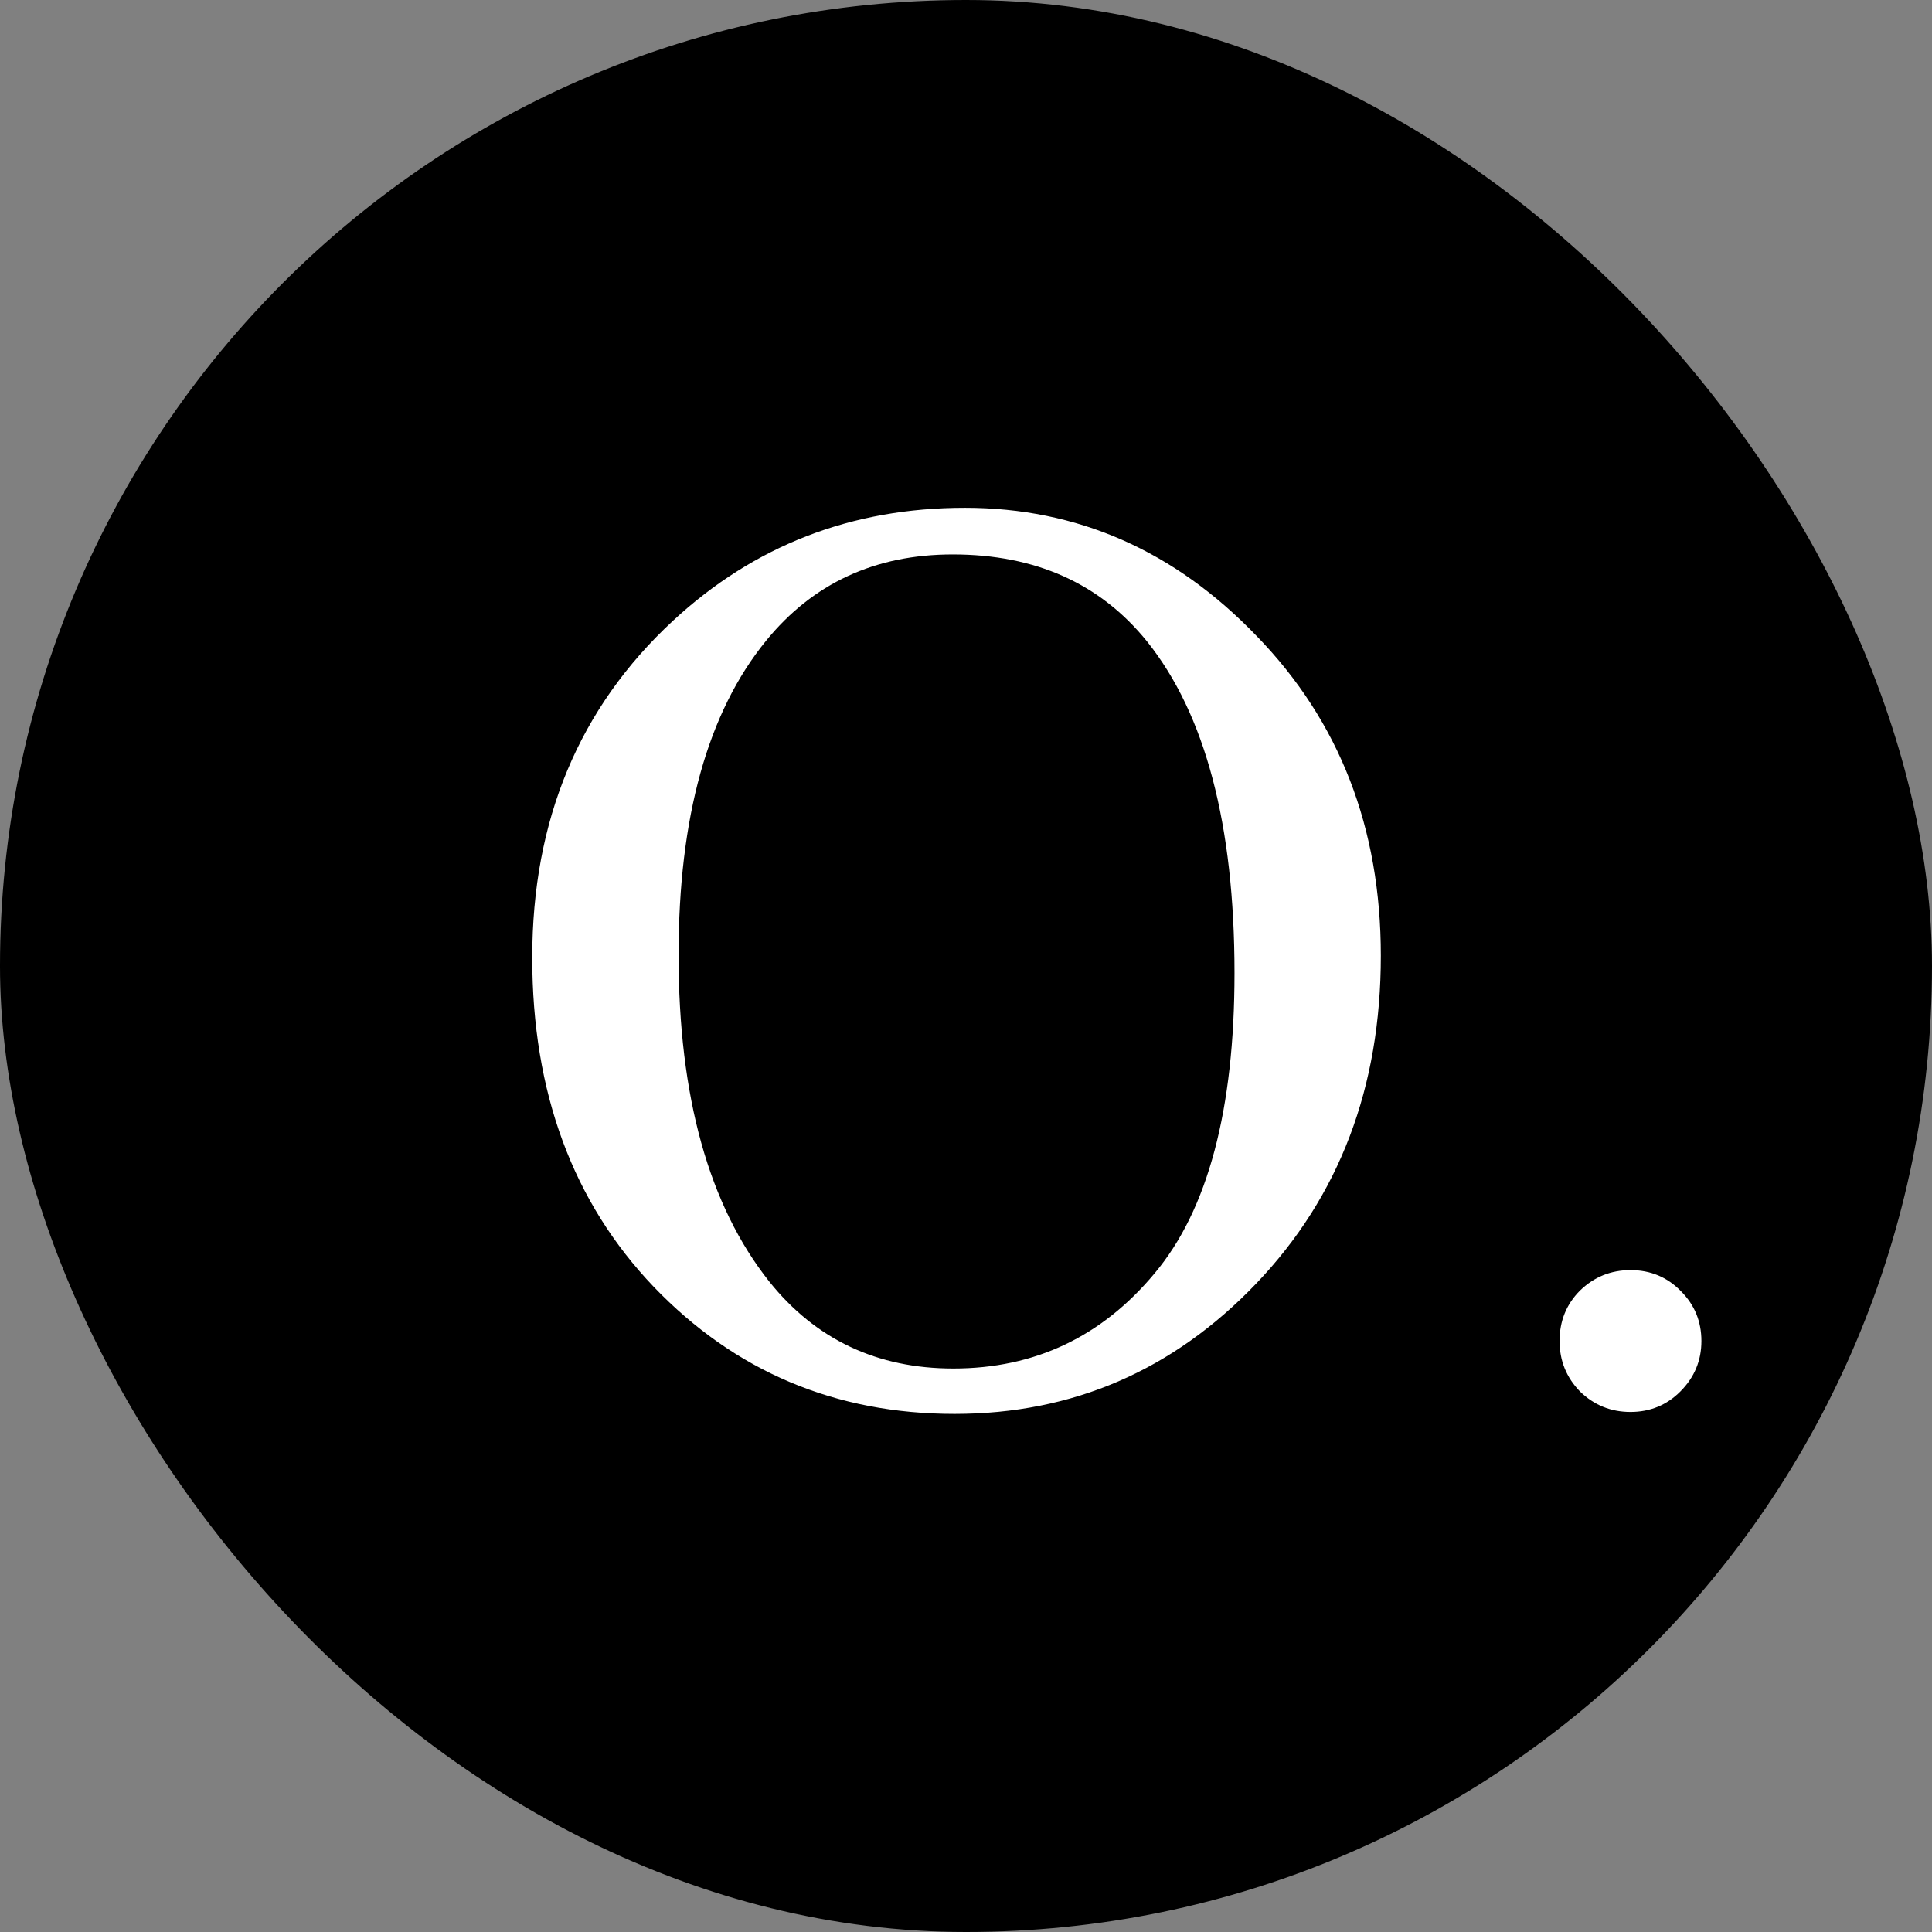
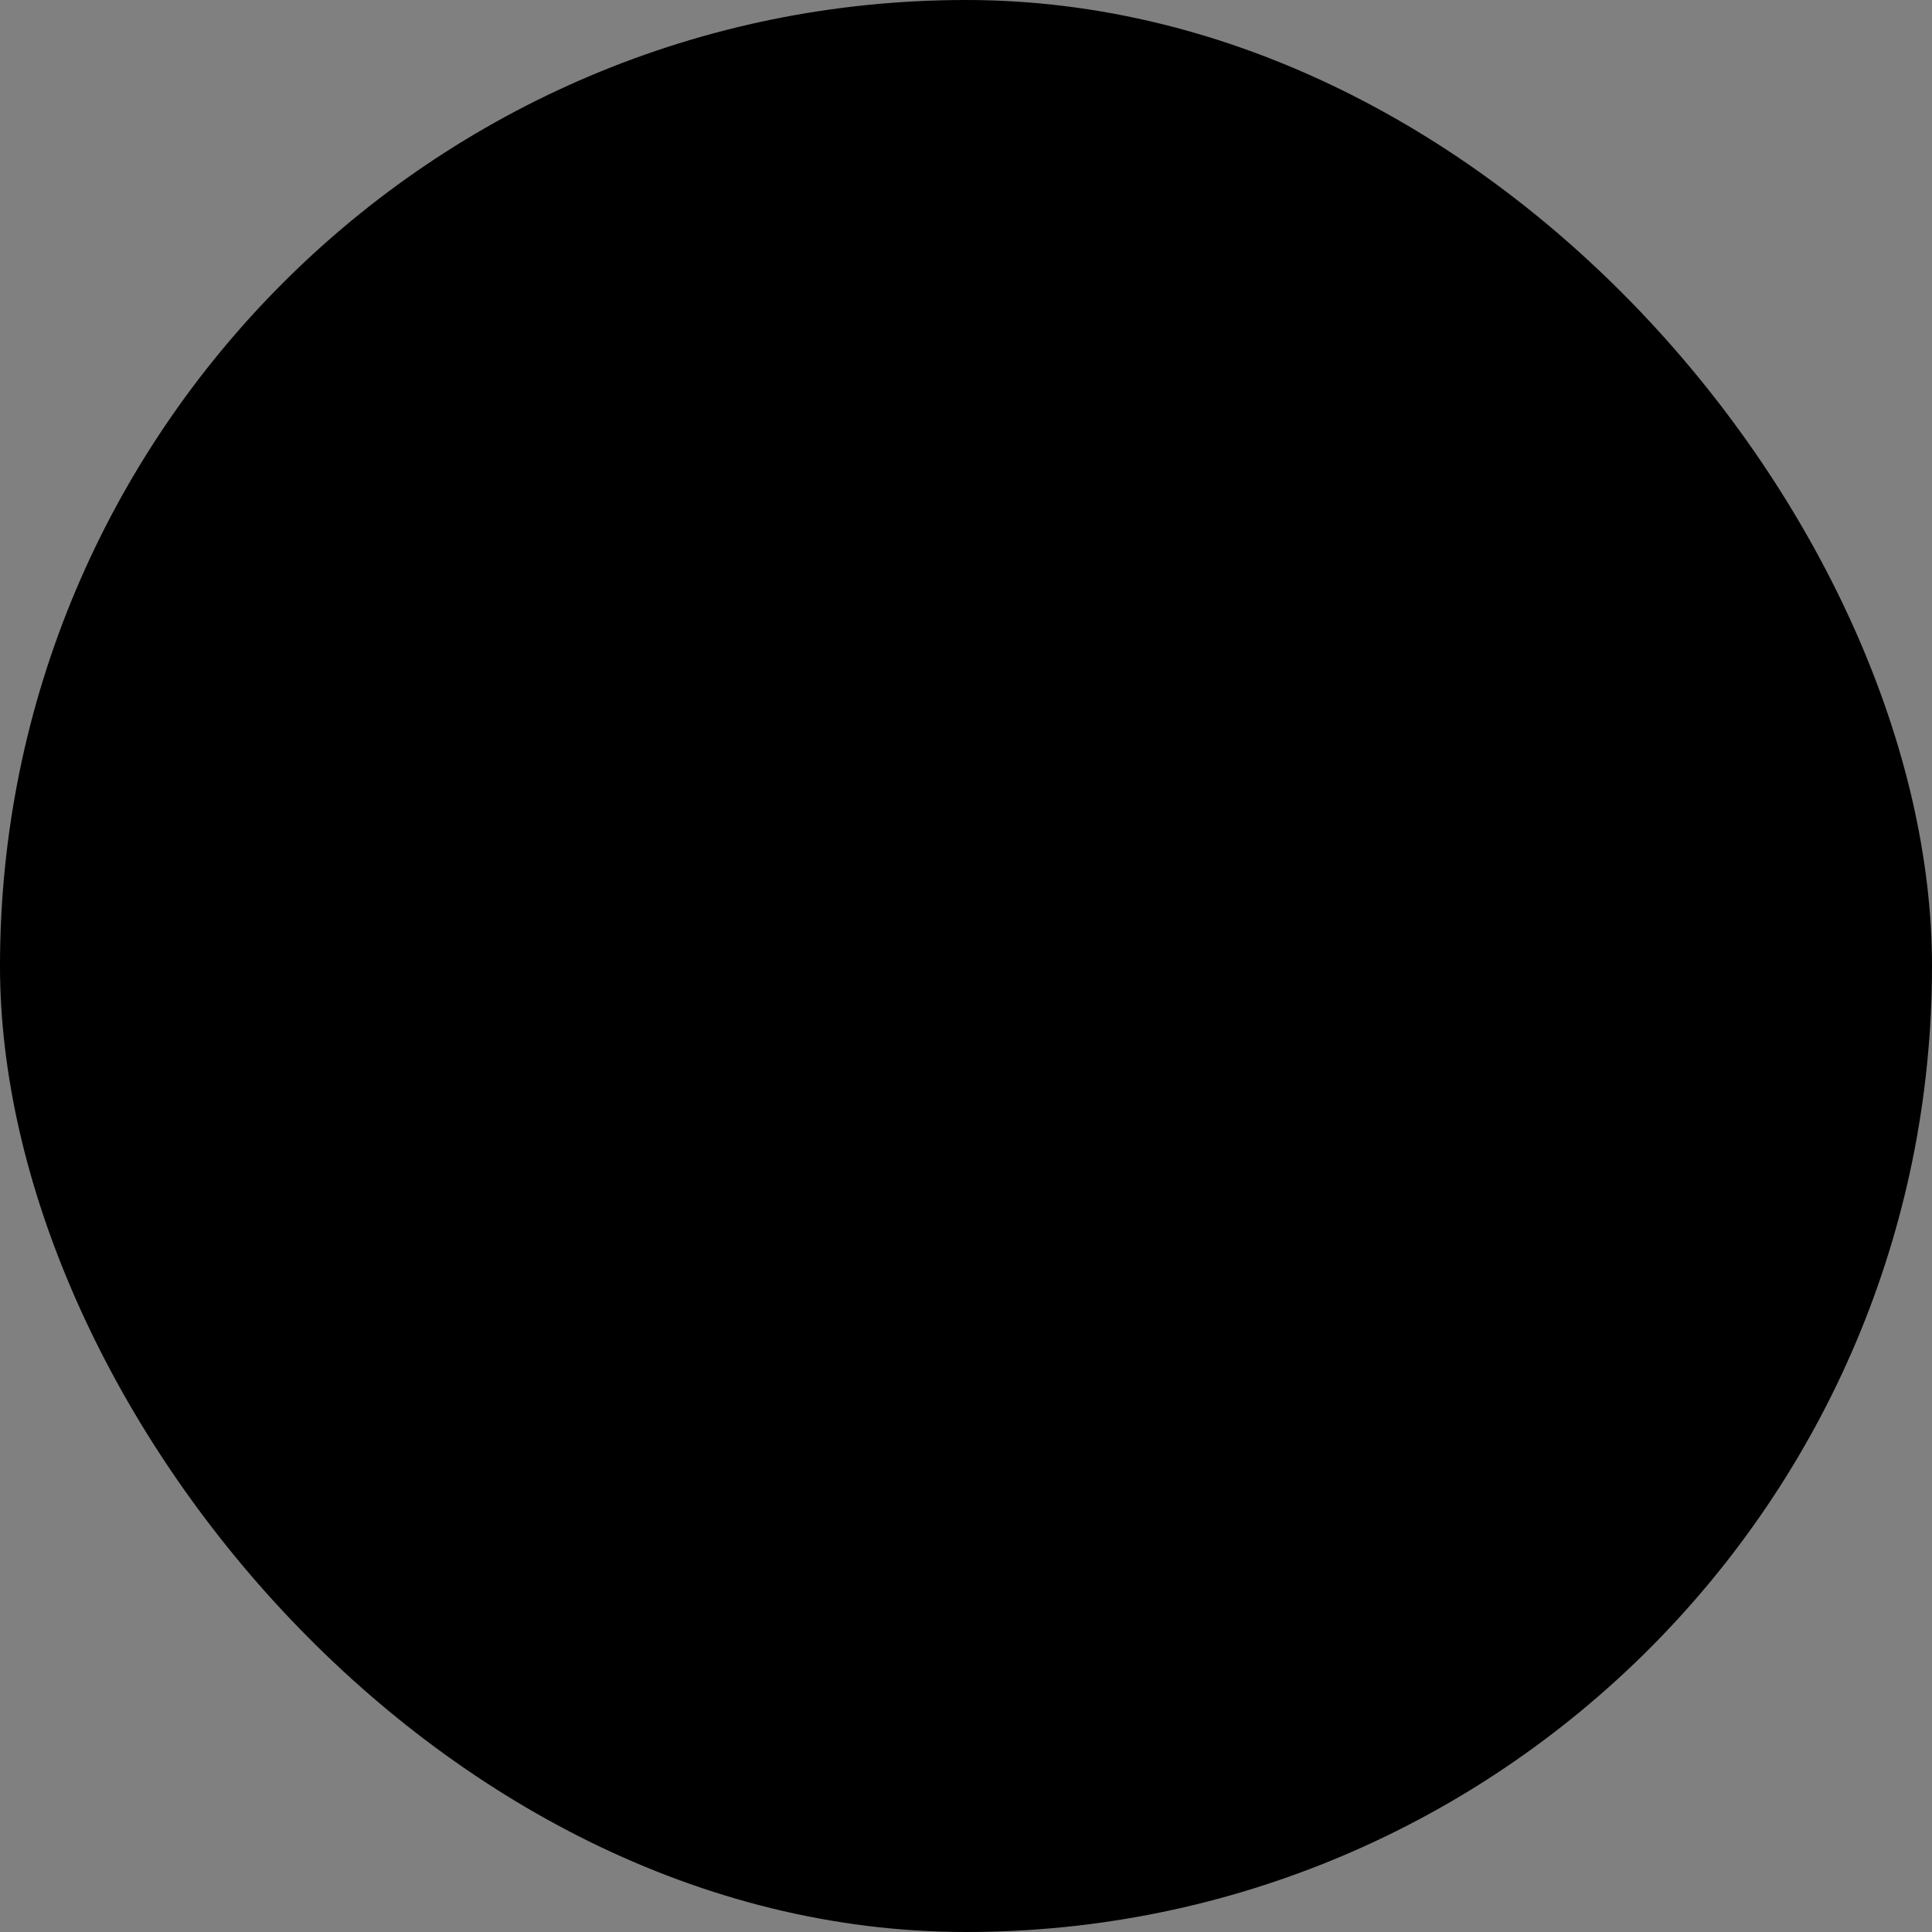
<svg xmlns="http://www.w3.org/2000/svg" xmlns:ns1="http://www.inkscape.org/namespaces/inkscape" xmlns:ns2="http://sodipodi.sourceforge.net/DTD/sodipodi-0.dtd" width="750.706mm" height="750.706mm" viewBox="0 0 750.706 750.706" version="1.1" id="svg1" xml:space="preserve" ns1:export-filename="..\..\public\favicon.png" ns1:export-xdpi="96" ns1:export-ydpi="96" ns1:version="1.4.2 (f4327f4, 2025-05-13)" ns2:docname="icon.svg">
  <rect x="0" y="0" width="750.706" height="750.706" fill="#808080" stroke="none" />
  <ns2:namedview id="namedview1" pagecolor="#505050" bordercolor="#eeeeee" borderopacity="1" ns1:showpageshadow="0" ns1:pageopacity="0" ns1:pagecheckerboard="0" ns1:deskcolor="#505050" ns1:document-units="mm" showguides="true" ns1:zoom="0.04775643" ns1:cx="19096.905" ns1:cy="2188.187" ns1:window-width="2560" ns1:window-height="1494" ns1:window-x="-11" ns1:window-y="-11" ns1:window-maximized="1" ns1:current-layer="layer1">
    <ns2:guide position="375.353,750.706" orientation="1,0" id="guide8" ns1:locked="false" />
    <ns1:page x="0" y="0" width="750.706" height="750.706" id="page2" margin="0" bleed="0" />
  </ns2:namedview>
  <defs id="defs1" />
  <g ns1:label="Layer 1" ns1:groupmode="layer" id="layer1" transform="translate(-6101.457,1233.729)">
    <g id="g8" transform="translate(6471.12,-9493.089)">
      <rect style="opacity:1;fill:#000000;stroke-width:0.821;stroke-linecap:round;stroke-linejoin:round;paint-order:stroke fill markers" id="rect6" width="750.706" height="750.706" x="-369.664" y="8259.36" ry="375.353" ns1:export-filename="..\..\public\favicon.png" ns1:export-xdpi="34.646847" ns1:export-ydpi="34.646847" />
      <g id="g7" transform="matrix(4.944,0,0,4.944,-5485.592,-32837.872)">
-         <path style="font-size:102.853px;line-height:1.1;font-family:'Times New Roman';-inkscape-font-specification:'Times New Roman, ';text-align:end;letter-spacing:2.796px;text-anchor:end;fill:#ffffff;stroke-width:80.987;stroke-linecap:round;stroke-linejoin:round;paint-order:stroke fill markers" d="m 1110.605,8352.456 q 13.258,0 22.951,10.094 9.743,10.044 9.743,25.111 0,15.518 -9.793,25.764 -9.793,10.245 -23.704,10.245 -14.062,0 -23.654,-9.994 -9.542,-9.994 -9.542,-25.864 0,-16.221 11.049,-26.467 9.592,-8.889 22.951,-8.889 z m -0.954,3.666 q -9.14,0 -14.665,6.78 -6.88,8.437 -6.88,24.709 0,16.674 7.131,25.663 5.474,6.83 14.464,6.83 9.592,0 15.82,-7.483 6.278,-7.483 6.278,-23.604 0,-17.477 -6.88,-26.065 -5.524,-6.83 -15.267,-6.83 z m 53.269,56.248 q 2.36,0 3.967,1.657 1.607,1.607 1.607,3.917 0,2.31 -1.657,3.967 -1.607,1.607 -3.917,1.607 -2.31,0 -3.967,-1.607 -1.607,-1.657 -1.607,-3.967 0,-2.36 1.607,-3.967 1.657,-1.607 3.967,-1.607 z" id="text8" aria-label="O." />
-       </g>
+         </g>
    </g>
  </g>
</svg>